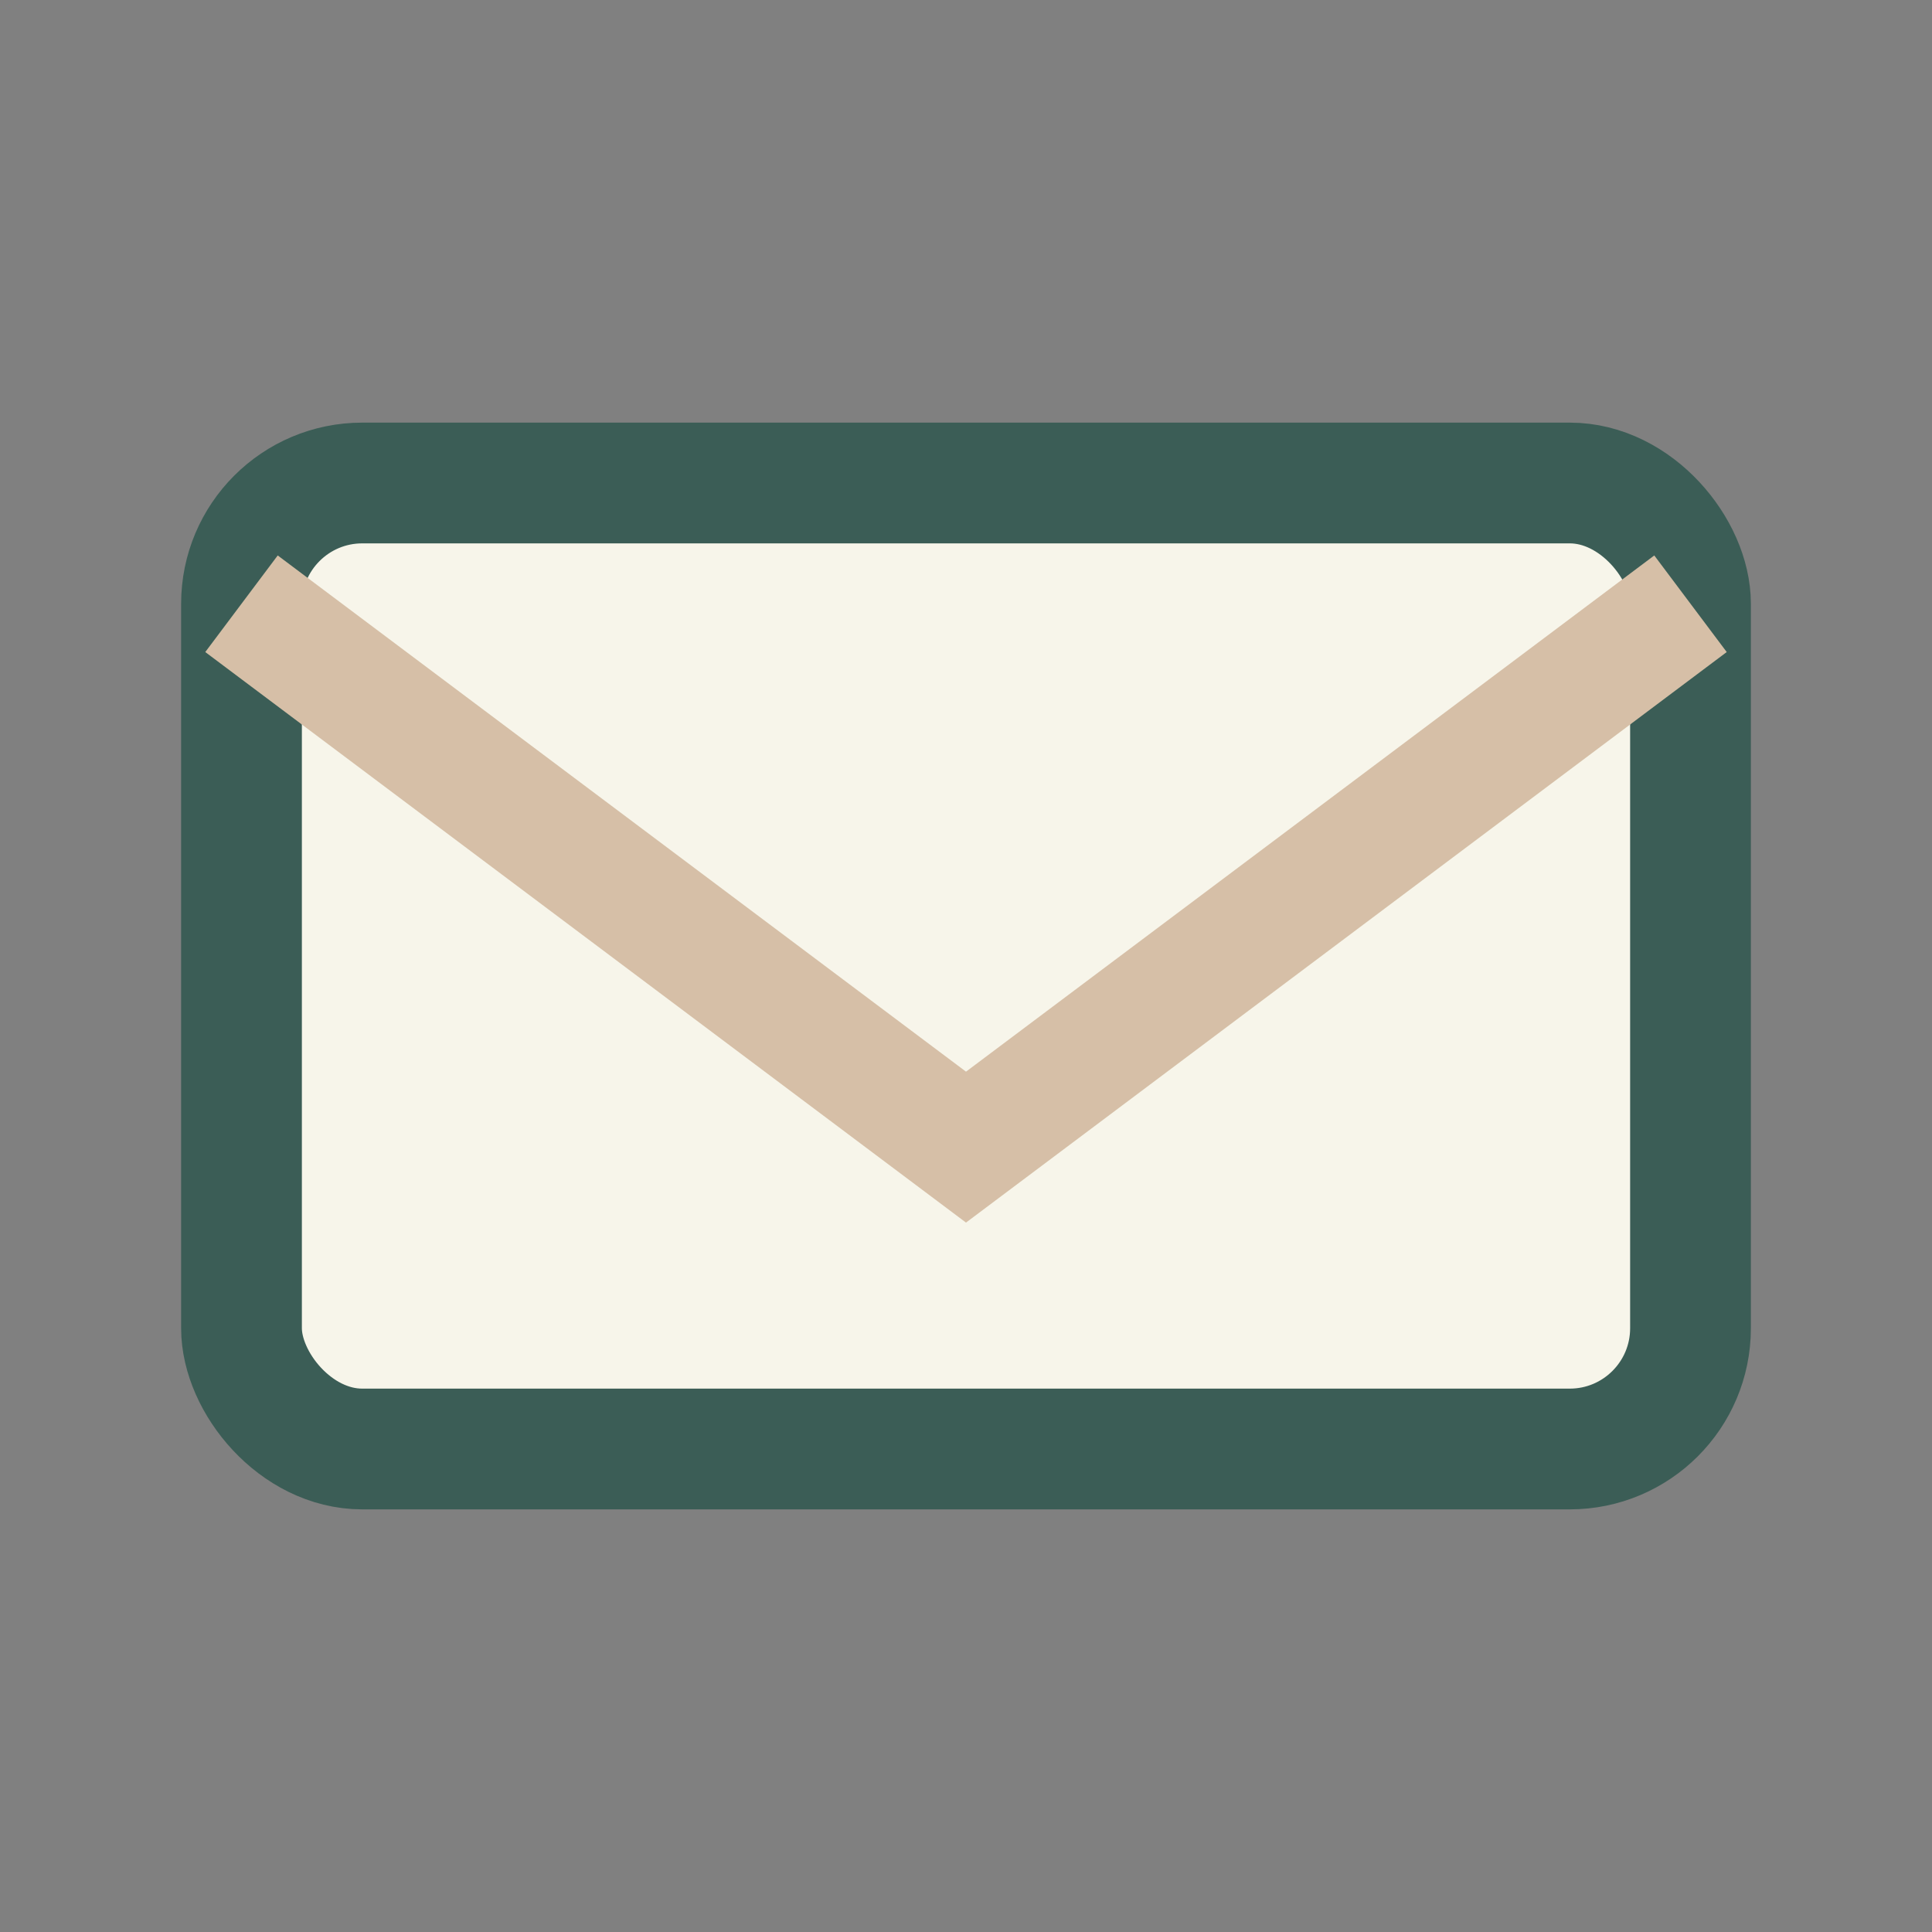
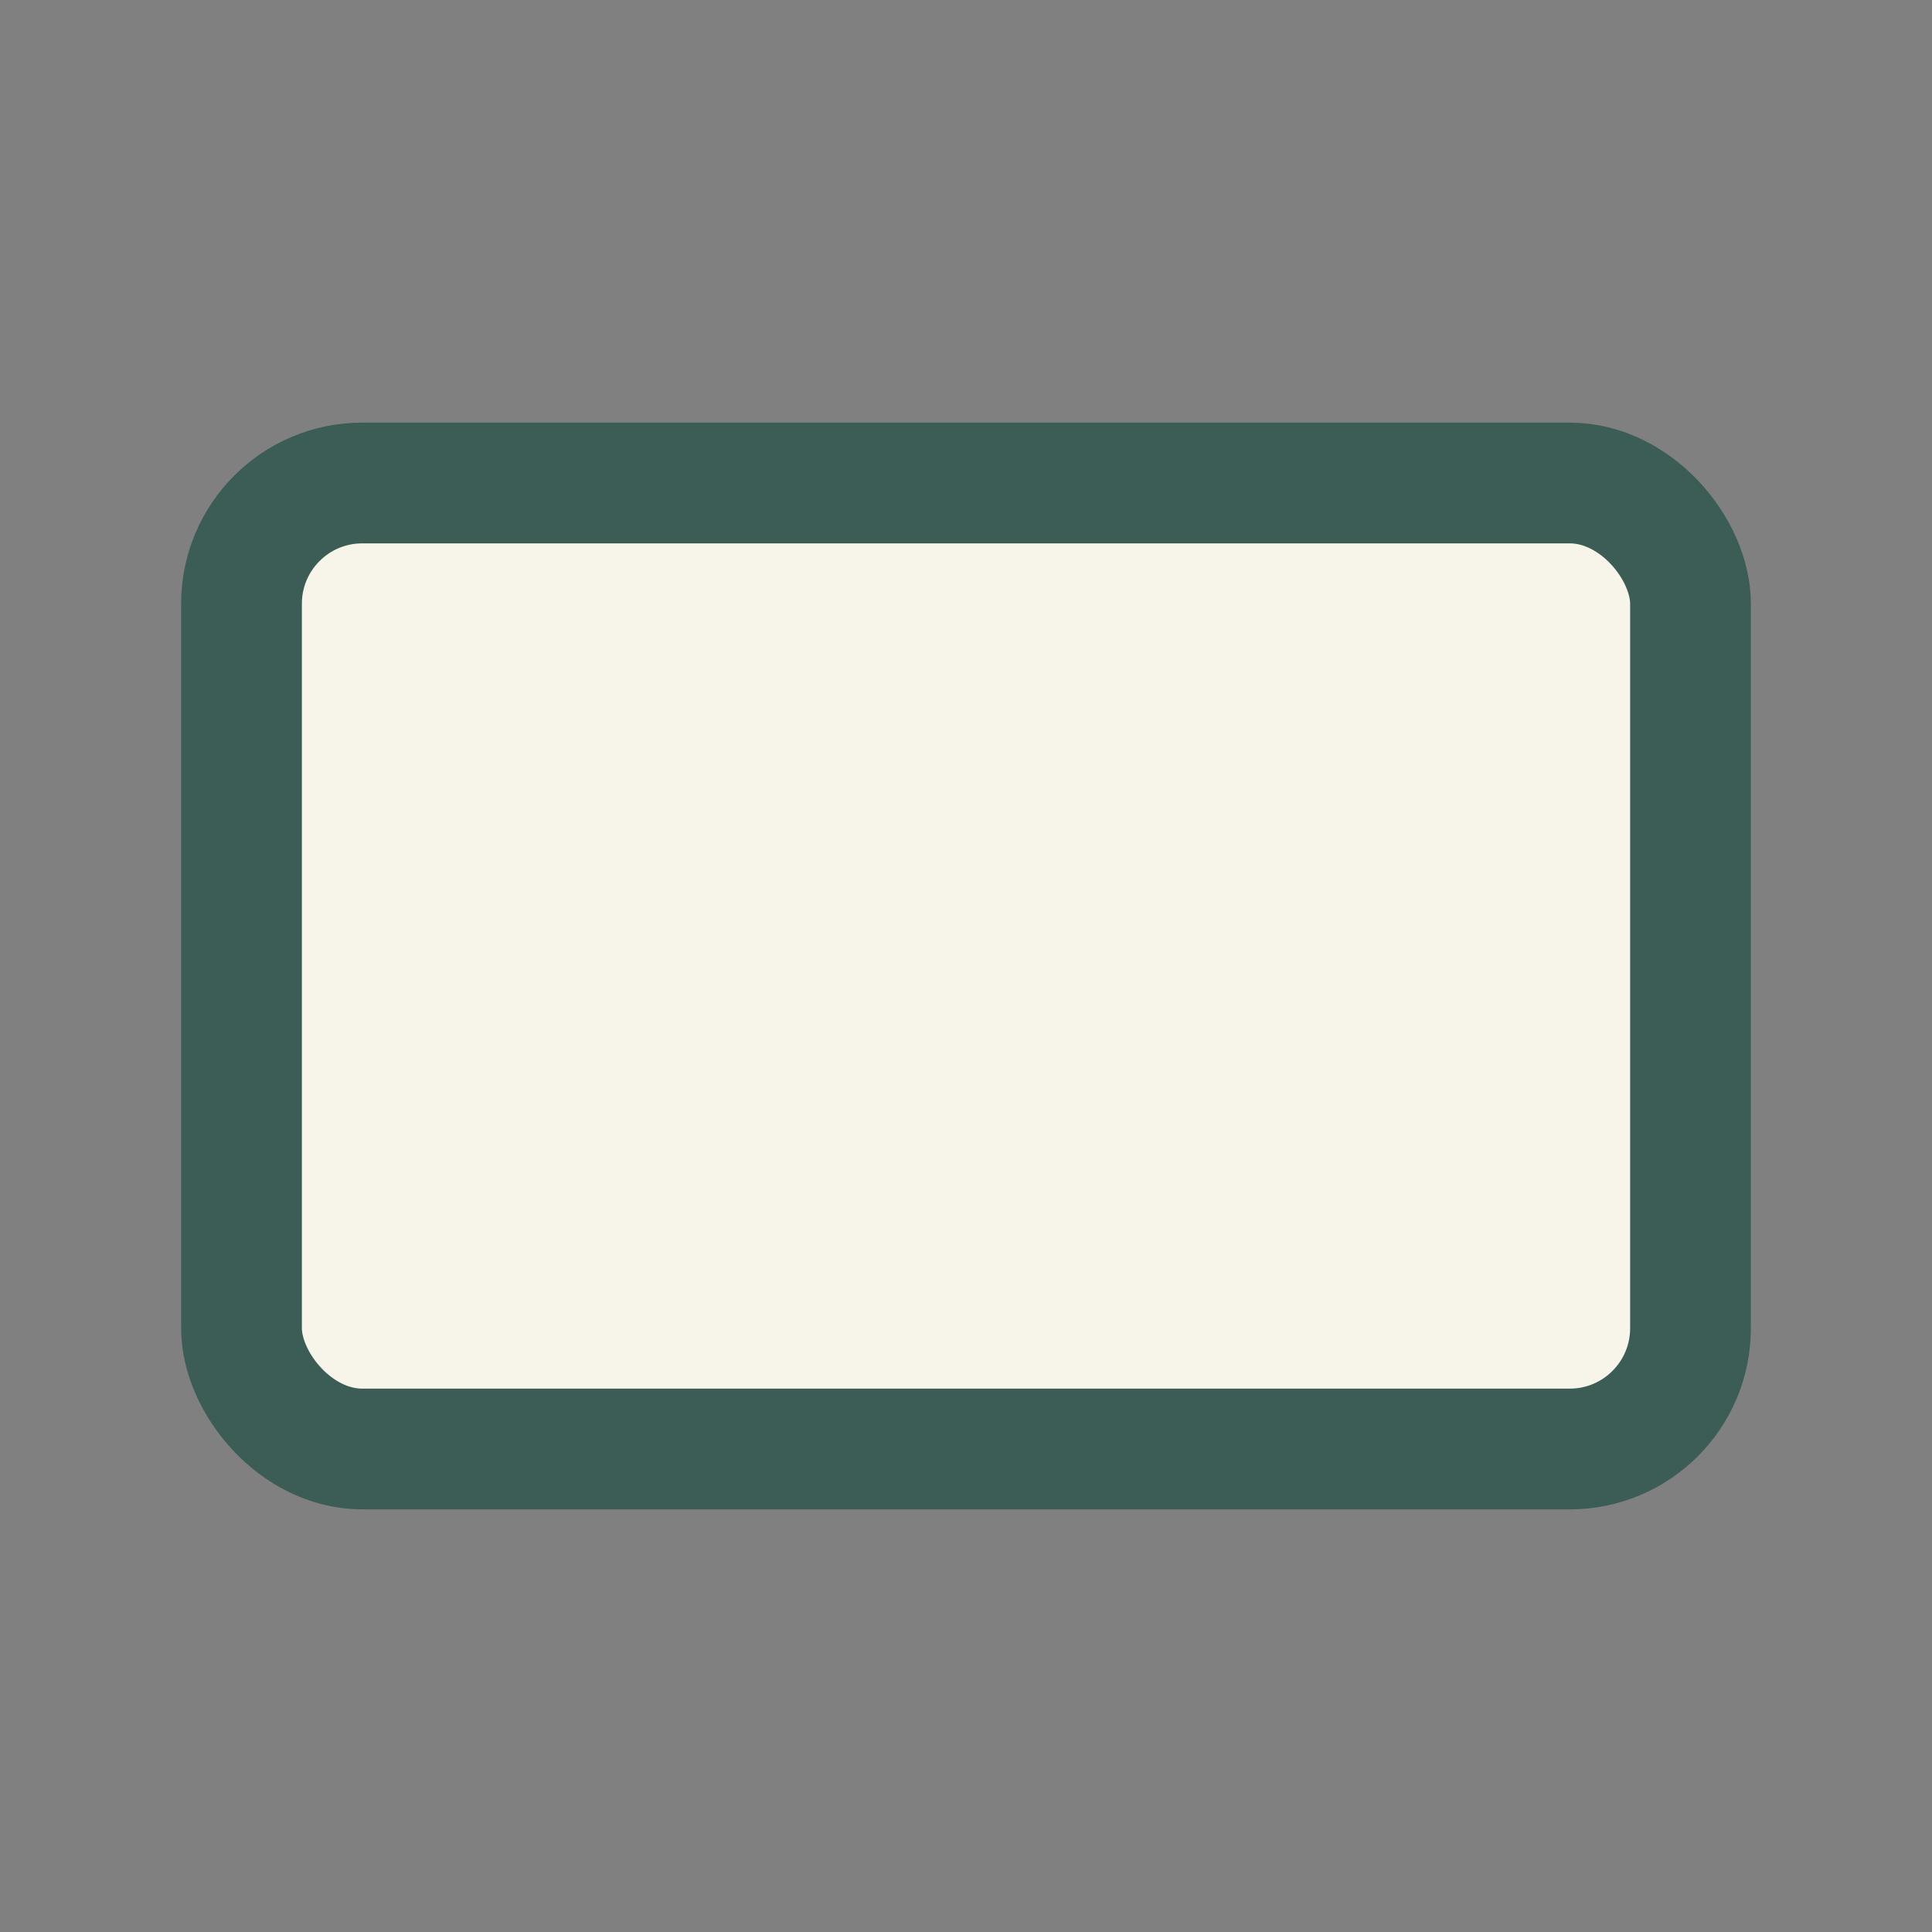
<svg xmlns="http://www.w3.org/2000/svg" width="32" height="32" viewBox="0 0 32 32">
  <rect x="0" y="0" width="32" height="32" fill="#808080" stroke="none" />
  <rect x="4" y="8" width="24" height="16" rx="2" fill="#F7F5EA" stroke="#3B5D56" stroke-width="2" />
-   <path d="M4 10l12 9 12-9" fill="none" stroke="#D6BFA7" stroke-width="2" />
</svg>